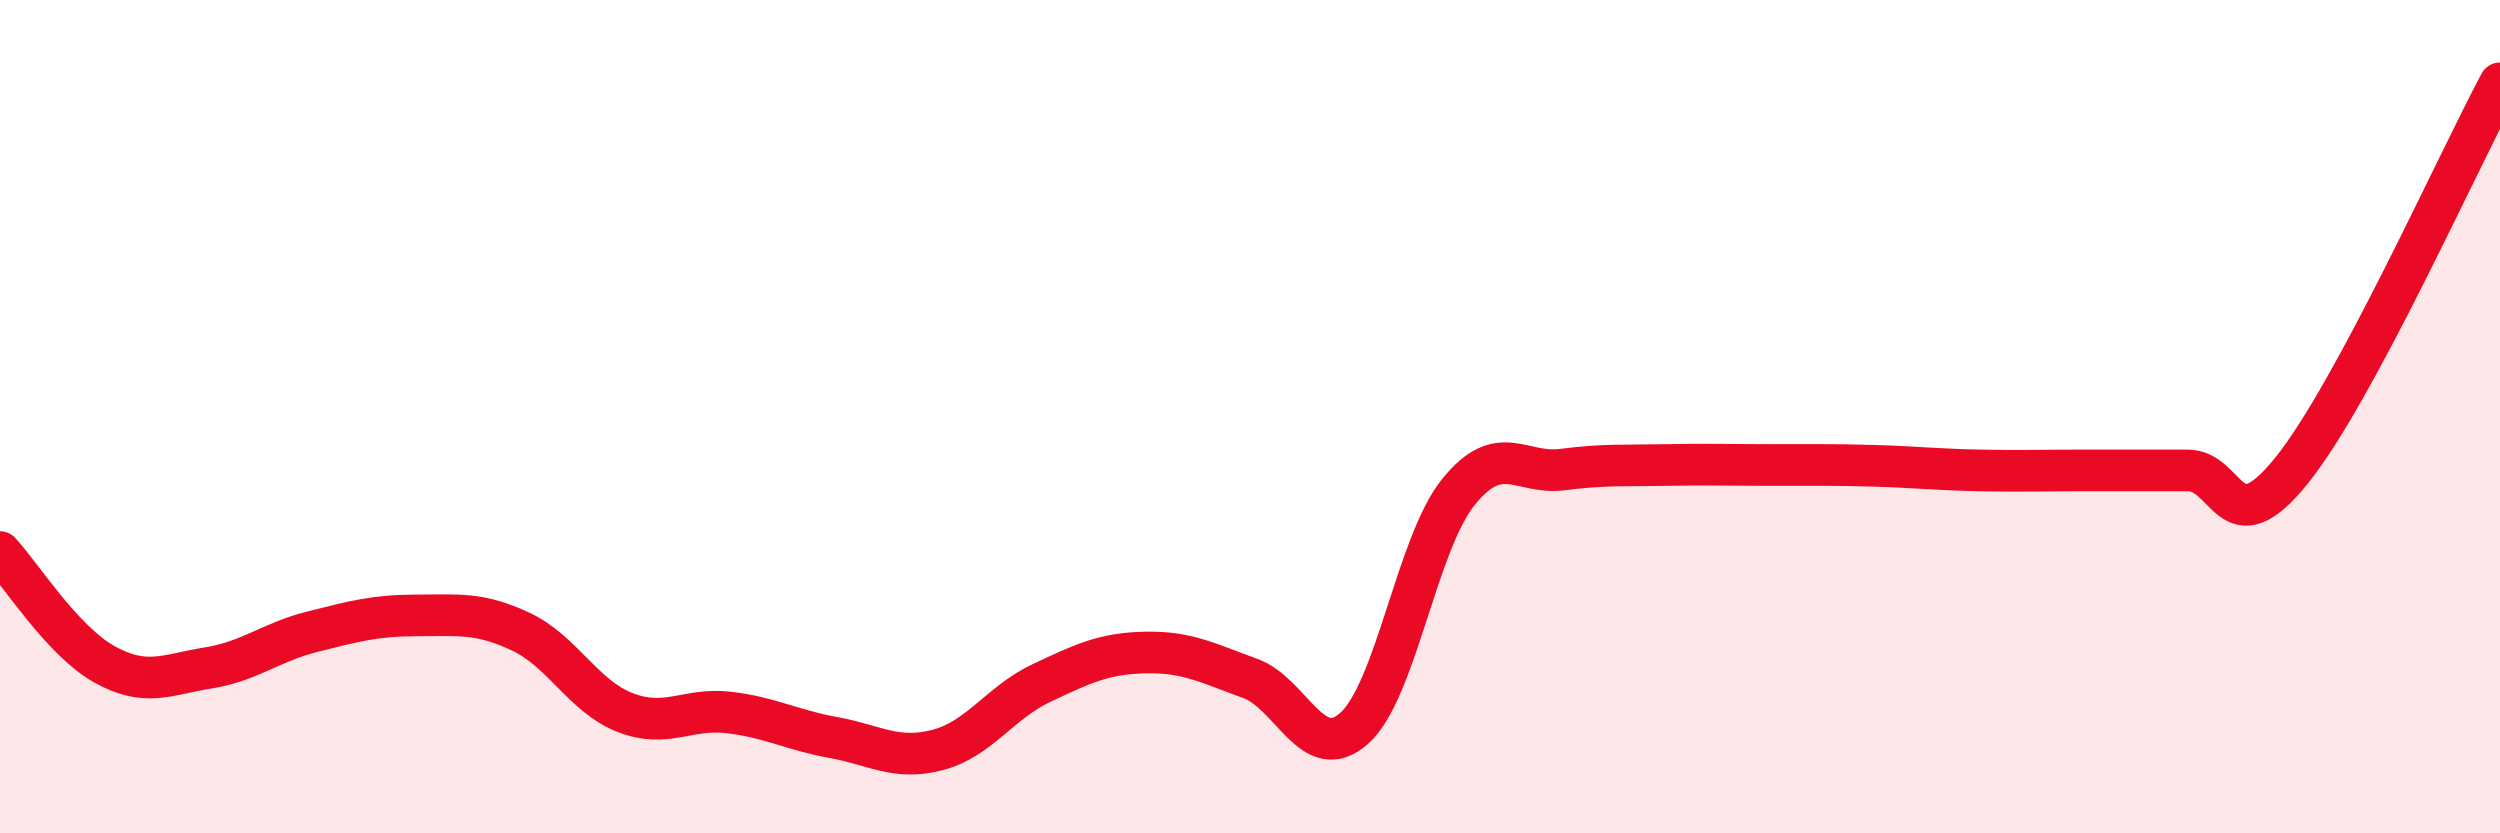
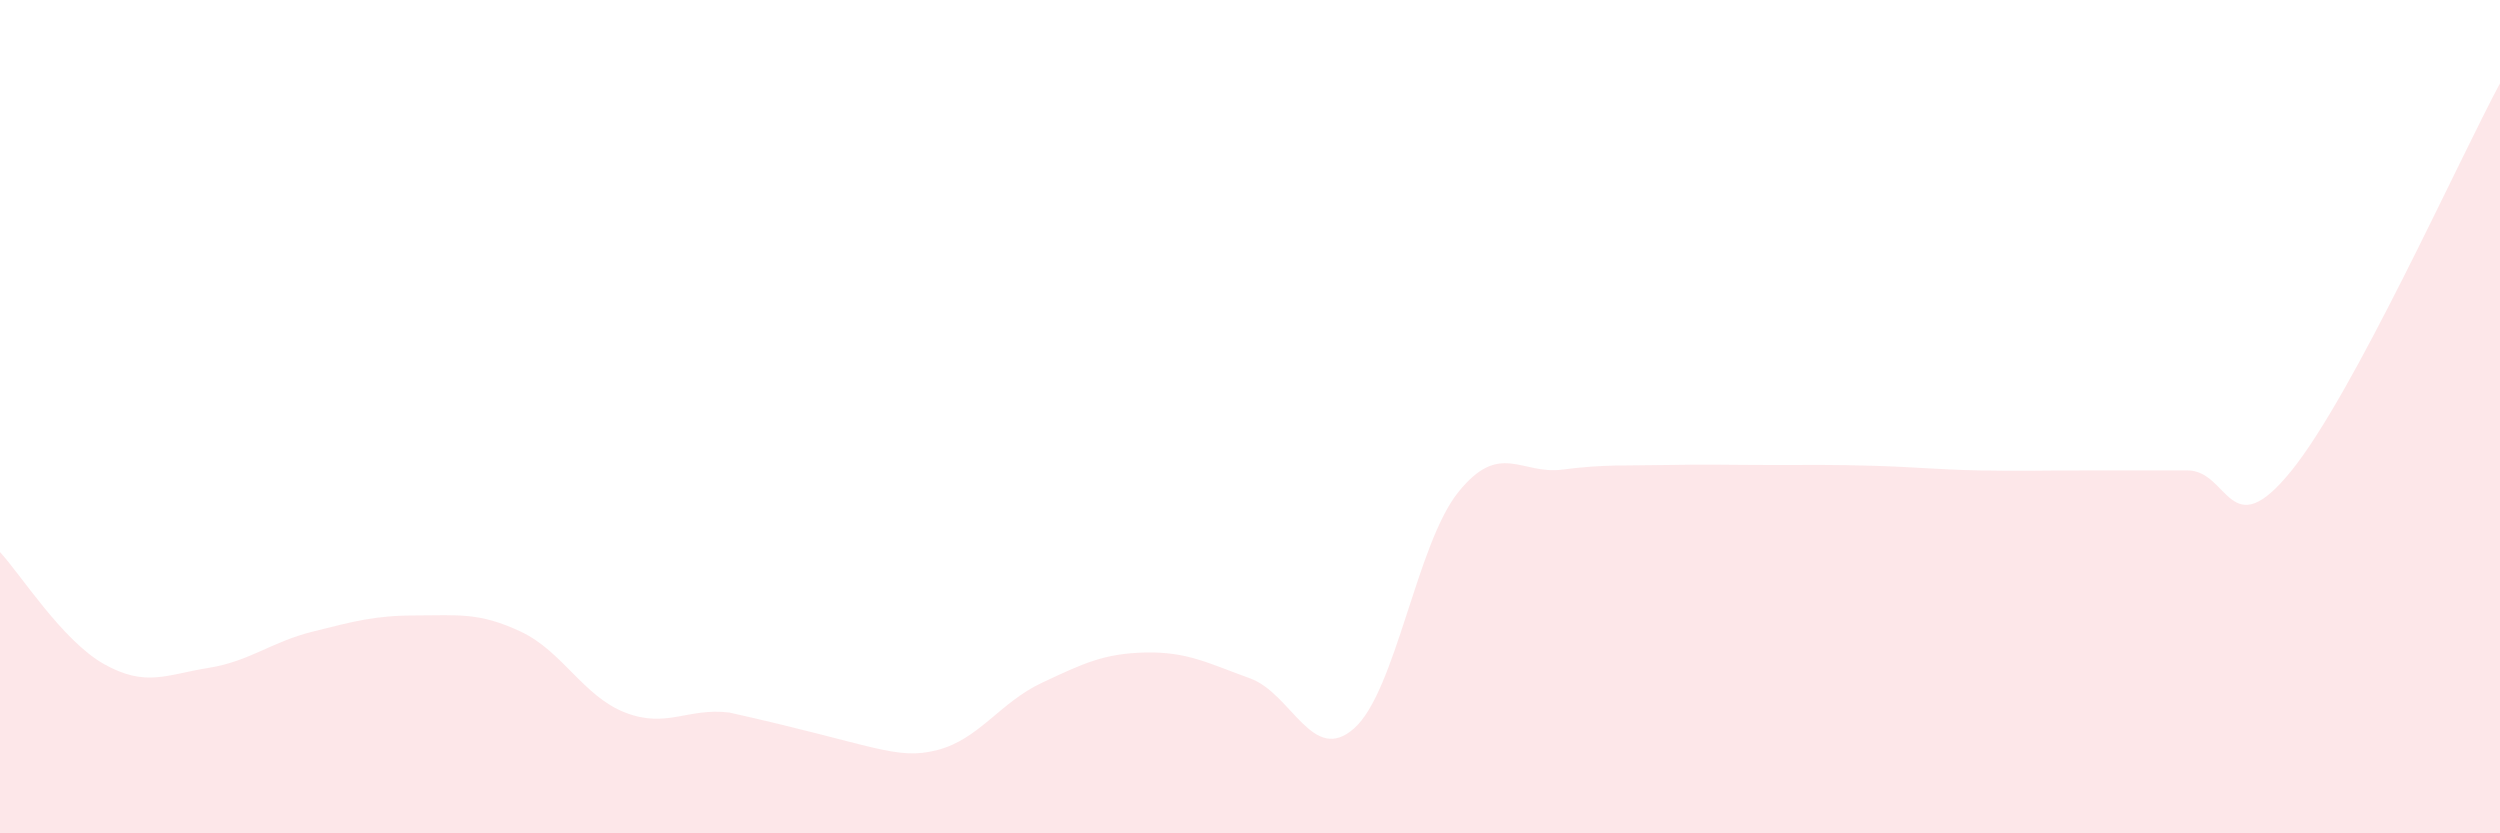
<svg xmlns="http://www.w3.org/2000/svg" width="60" height="20" viewBox="0 0 60 20">
-   <path d="M 0,13.25 C 0.5,13.79 1.5,15.38 2.5,15.94 C 3.5,16.5 4,16.19 5,16.03 C 6,15.87 6.5,15.41 7.5,15.16 C 8.5,14.91 9,14.77 10,14.77 C 11,14.77 11.5,14.69 12.5,15.16 C 13.5,15.63 14,16.71 15,17.1 C 16,17.49 16.5,16.98 17.5,17.1 C 18.5,17.22 19,17.52 20,17.7 C 21,17.88 21.5,18.26 22.5,18 C 23.5,17.74 24,16.86 25,16.39 C 26,15.92 26.5,15.68 27.5,15.66 C 28.5,15.64 29,15.92 30,16.28 C 31,16.64 31.5,18.37 32.5,17.48 C 33.5,16.59 34,13.05 35,11.81 C 36,10.57 36.5,11.4 37.5,11.27 C 38.5,11.14 39,11.18 40,11.16 C 41,11.14 41.5,11.16 42.5,11.16 C 43.5,11.16 44,11.15 45,11.18 C 46,11.21 46.5,11.27 47.5,11.29 C 48.5,11.31 49,11.29 50,11.29 C 51,11.29 51.5,11.29 52.5,11.29 C 53.5,11.29 53.5,13.15 55,11.29 C 56.5,9.43 59,3.86 60,2L60 20L0 20Z" fill="#EB0A25" opacity="0.1" stroke-linecap="round" stroke-linejoin="round" />
-   <path d="M 0,13.25 C 0.5,13.79 1.5,15.38 2.5,15.94 C 3.5,16.5 4,16.19 5,16.03 C 6,15.87 6.5,15.41 7.5,15.16 C 8.5,14.91 9,14.77 10,14.77 C 11,14.77 11.5,14.69 12.5,15.16 C 13.5,15.63 14,16.71 15,17.1 C 16,17.49 16.5,16.98 17.5,17.1 C 18.5,17.22 19,17.52 20,17.7 C 21,17.88 21.5,18.26 22.5,18 C 23.5,17.74 24,16.86 25,16.39 C 26,15.92 26.5,15.68 27.5,15.66 C 28.5,15.64 29,15.92 30,16.28 C 31,16.64 31.5,18.37 32.5,17.48 C 33.5,16.59 34,13.05 35,11.81 C 36,10.57 36.5,11.4 37.5,11.27 C 38.5,11.14 39,11.18 40,11.16 C 41,11.14 41.5,11.16 42.5,11.16 C 43.5,11.16 44,11.15 45,11.18 C 46,11.21 46.5,11.27 47.5,11.29 C 48.5,11.31 49,11.29 50,11.29 C 51,11.29 51.5,11.29 52.5,11.29 C 53.5,11.29 53.5,13.15 55,11.29 C 56.5,9.43 59,3.86 60,2" stroke="#EB0A25" stroke-width="1" fill="none" stroke-linecap="round" stroke-linejoin="round" />
+   <path d="M 0,13.25 C 0.5,13.79 1.5,15.38 2.5,15.94 C 3.5,16.5 4,16.19 5,16.03 C 6,15.87 6.5,15.41 7.5,15.16 C 8.5,14.91 9,14.77 10,14.77 C 11,14.77 11.5,14.69 12.5,15.16 C 13.5,15.63 14,16.71 15,17.1 C 16,17.49 16.5,16.98 17.5,17.1 C 21,17.88 21.5,18.26 22.5,18 C 23.5,17.74 24,16.86 25,16.39 C 26,15.92 26.5,15.68 27.5,15.66 C 28.5,15.64 29,15.92 30,16.28 C 31,16.64 31.5,18.37 32.5,17.48 C 33.5,16.59 34,13.05 35,11.81 C 36,10.57 36.5,11.4 37.5,11.27 C 38.5,11.14 39,11.18 40,11.16 C 41,11.14 41.5,11.16 42.5,11.16 C 43.5,11.16 44,11.15 45,11.18 C 46,11.21 46.5,11.27 47.5,11.29 C 48.5,11.31 49,11.29 50,11.29 C 51,11.29 51.5,11.29 52.5,11.29 C 53.5,11.29 53.5,13.15 55,11.29 C 56.5,9.43 59,3.86 60,2L60 20L0 20Z" fill="#EB0A25" opacity="0.1" stroke-linecap="round" stroke-linejoin="round" />
</svg>